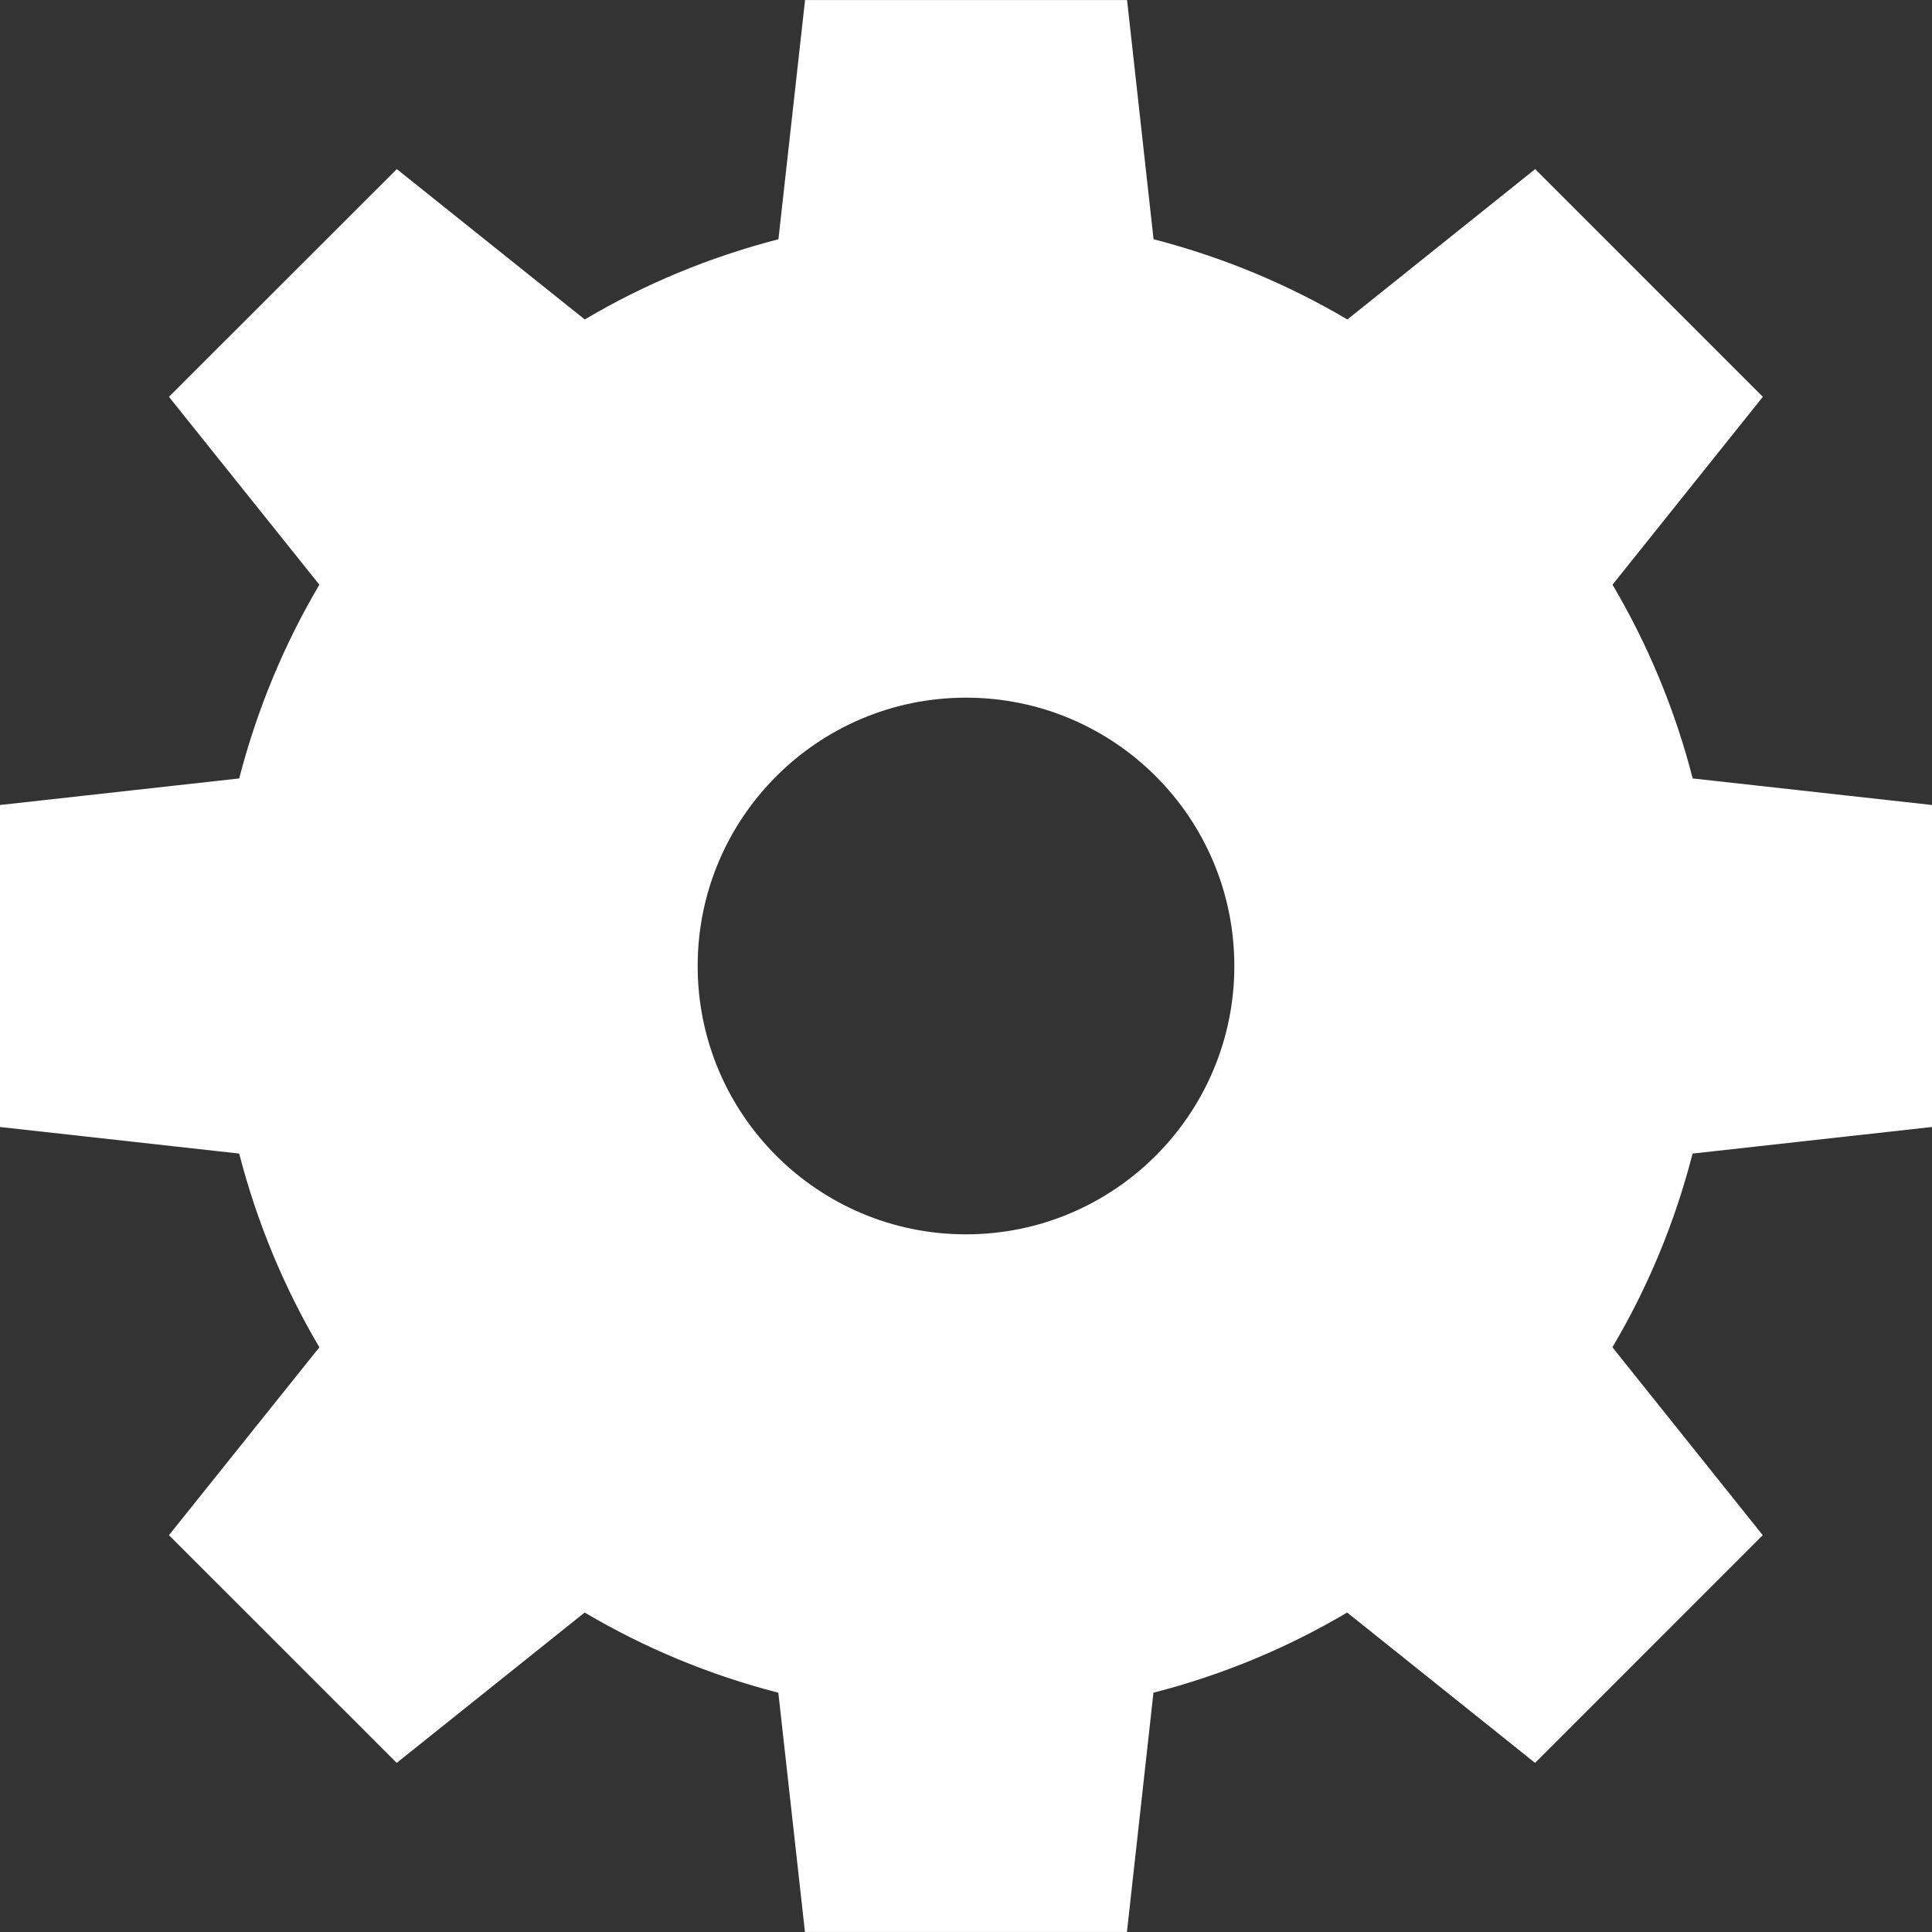
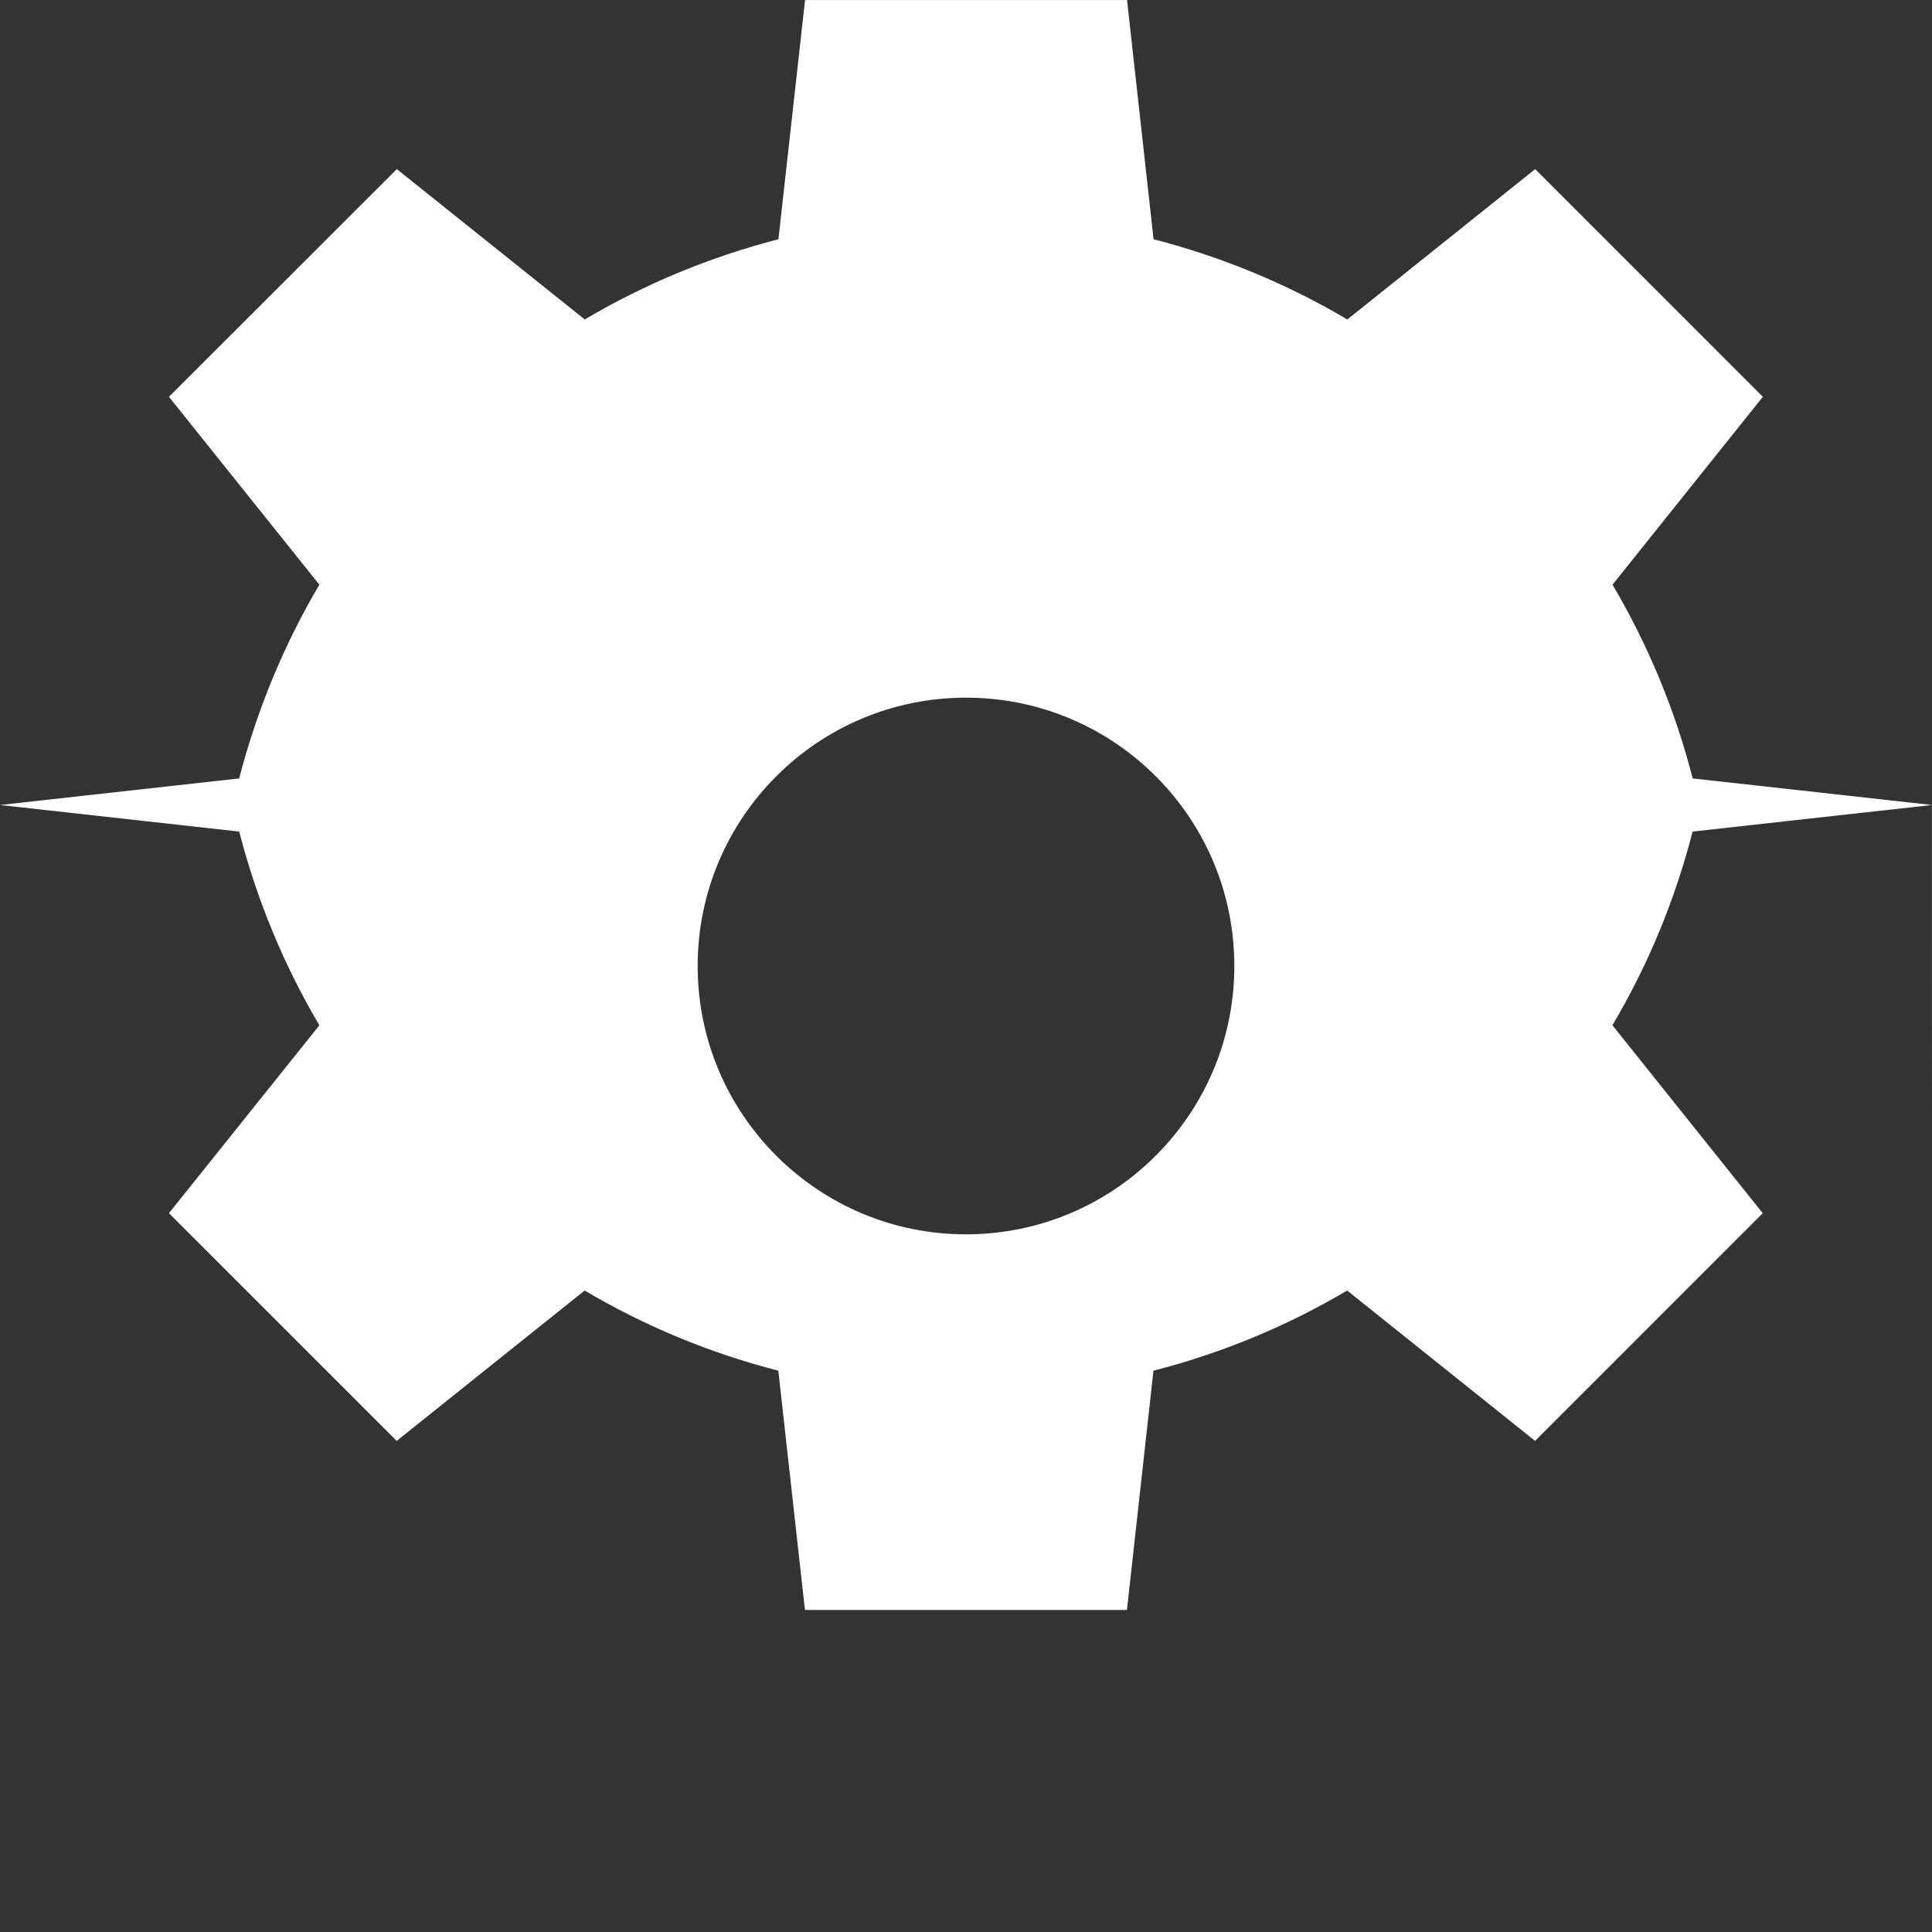
<svg xmlns="http://www.w3.org/2000/svg" id="Ebene_2" data-name="Ebene 2" viewBox="0 0 36 36">
  <rect x="0" y="0" width="36" height="36" fill="#333333" stroke="none" />
  <g id="katman_1" data-name="katman 1">
-     <path d="M36,21v-6l-4.459-.495c-.33-1.284-.836-2.495-1.494-3.61l2.801-3.501-4.242-4.243-3.5,2.802c-1.115-.659-2.326-1.163-3.611-1.495l-.494-4.457h-6l-.496,4.457c-1.285,.332-2.496,.836-3.609,1.495l-3.502-2.802L3.148,7.394l2.803,3.501c-.658,1.114-1.162,2.326-1.494,3.61l-4.457,.495v6l4.457,.495c.332,1.285,.836,2.496,1.494,3.61l-2.803,3.501,4.244,4.243,3.502-2.802c1.113,.658,2.324,1.164,3.609,1.494l.496,4.458h6l.494-4.458c1.285-.33,2.496-.835,3.609-1.494l3.502,2.802,4.242-4.243-2.801-3.502c.66-1.113,1.164-2.324,1.494-3.609l4.459-.495Zm-18,2c-2.762,0-5-2.241-5-5s2.238-5,5-5,5,2.238,5,5-2.242,5-5,5Z" style="fill: #fff;" />
+     <path d="M36,21v-6l-4.459-.495c-.33-1.284-.836-2.495-1.494-3.61l2.801-3.501-4.242-4.243-3.5,2.802c-1.115-.659-2.326-1.163-3.611-1.495l-.494-4.457h-6l-.496,4.457c-1.285,.332-2.496,.836-3.609,1.495l-3.502-2.802L3.148,7.394l2.803,3.501c-.658,1.114-1.162,2.326-1.494,3.61l-4.457,.495l4.457,.495c.332,1.285,.836,2.496,1.494,3.61l-2.803,3.501,4.244,4.243,3.502-2.802c1.113,.658,2.324,1.164,3.609,1.494l.496,4.458h6l.494-4.458c1.285-.33,2.496-.835,3.609-1.494l3.502,2.802,4.242-4.243-2.801-3.502c.66-1.113,1.164-2.324,1.494-3.609l4.459-.495Zm-18,2c-2.762,0-5-2.241-5-5s2.238-5,5-5,5,2.238,5,5-2.242,5-5,5Z" style="fill: #fff;" />
  </g>
</svg>